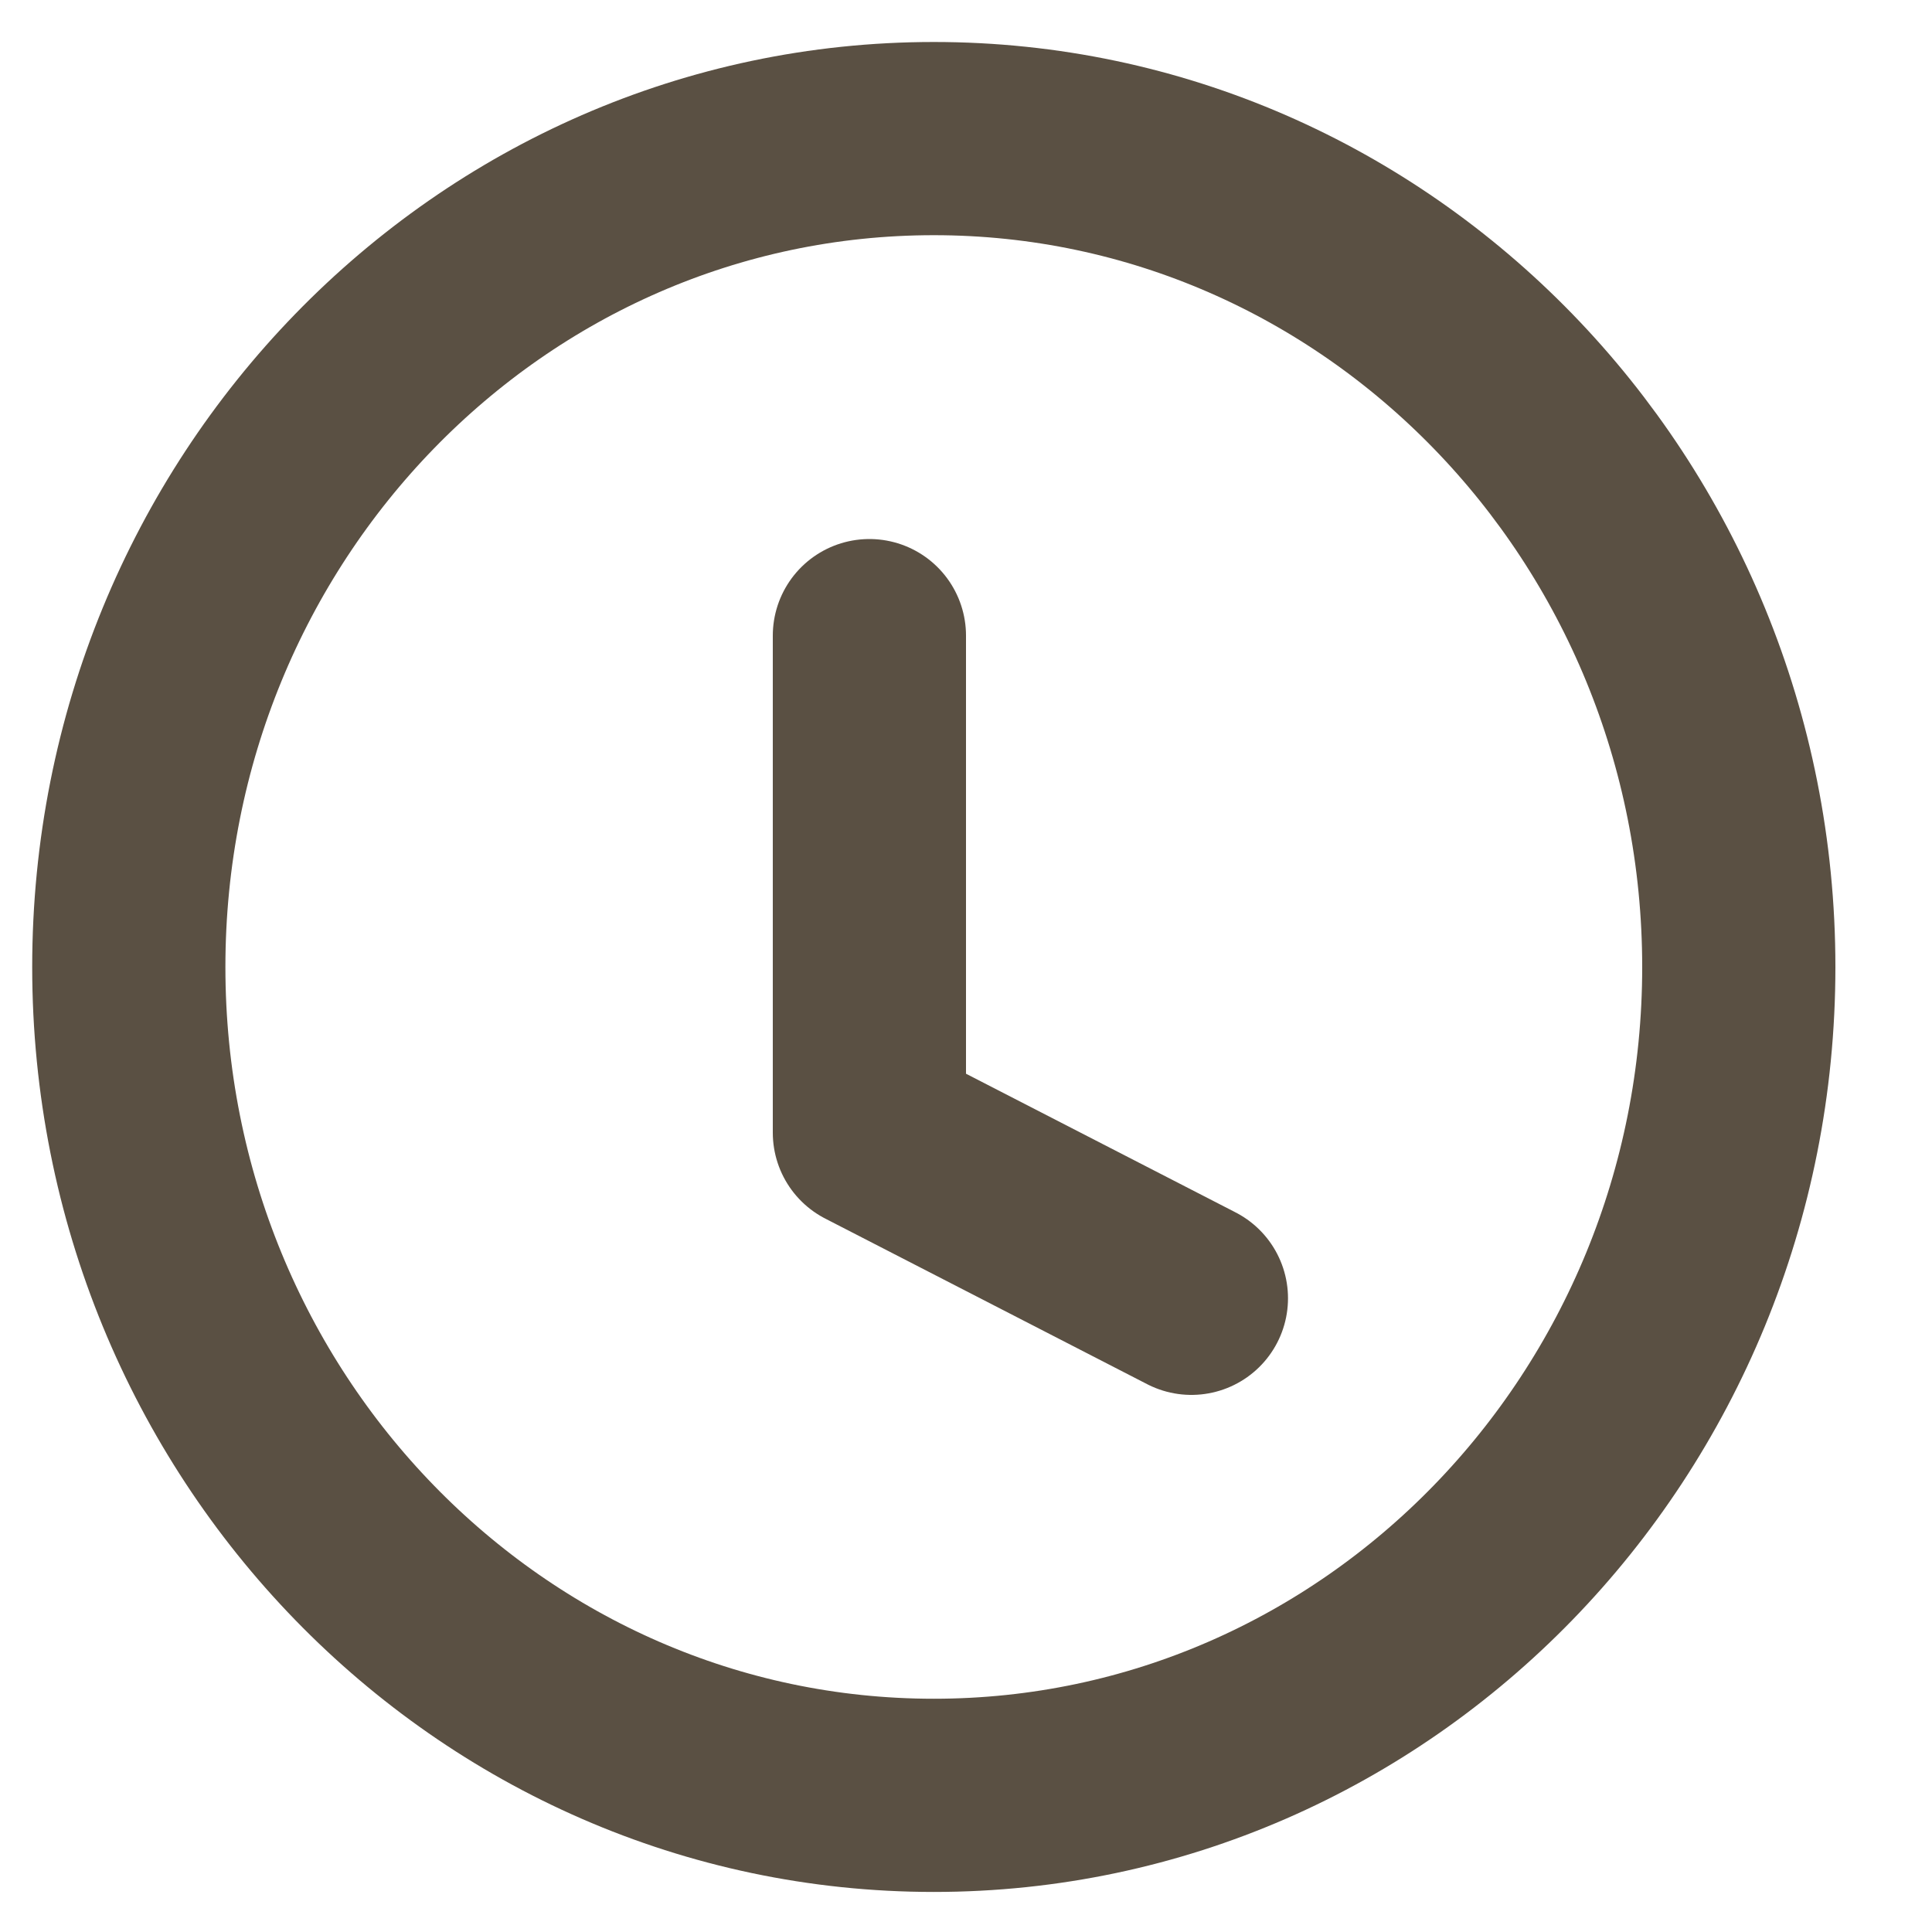
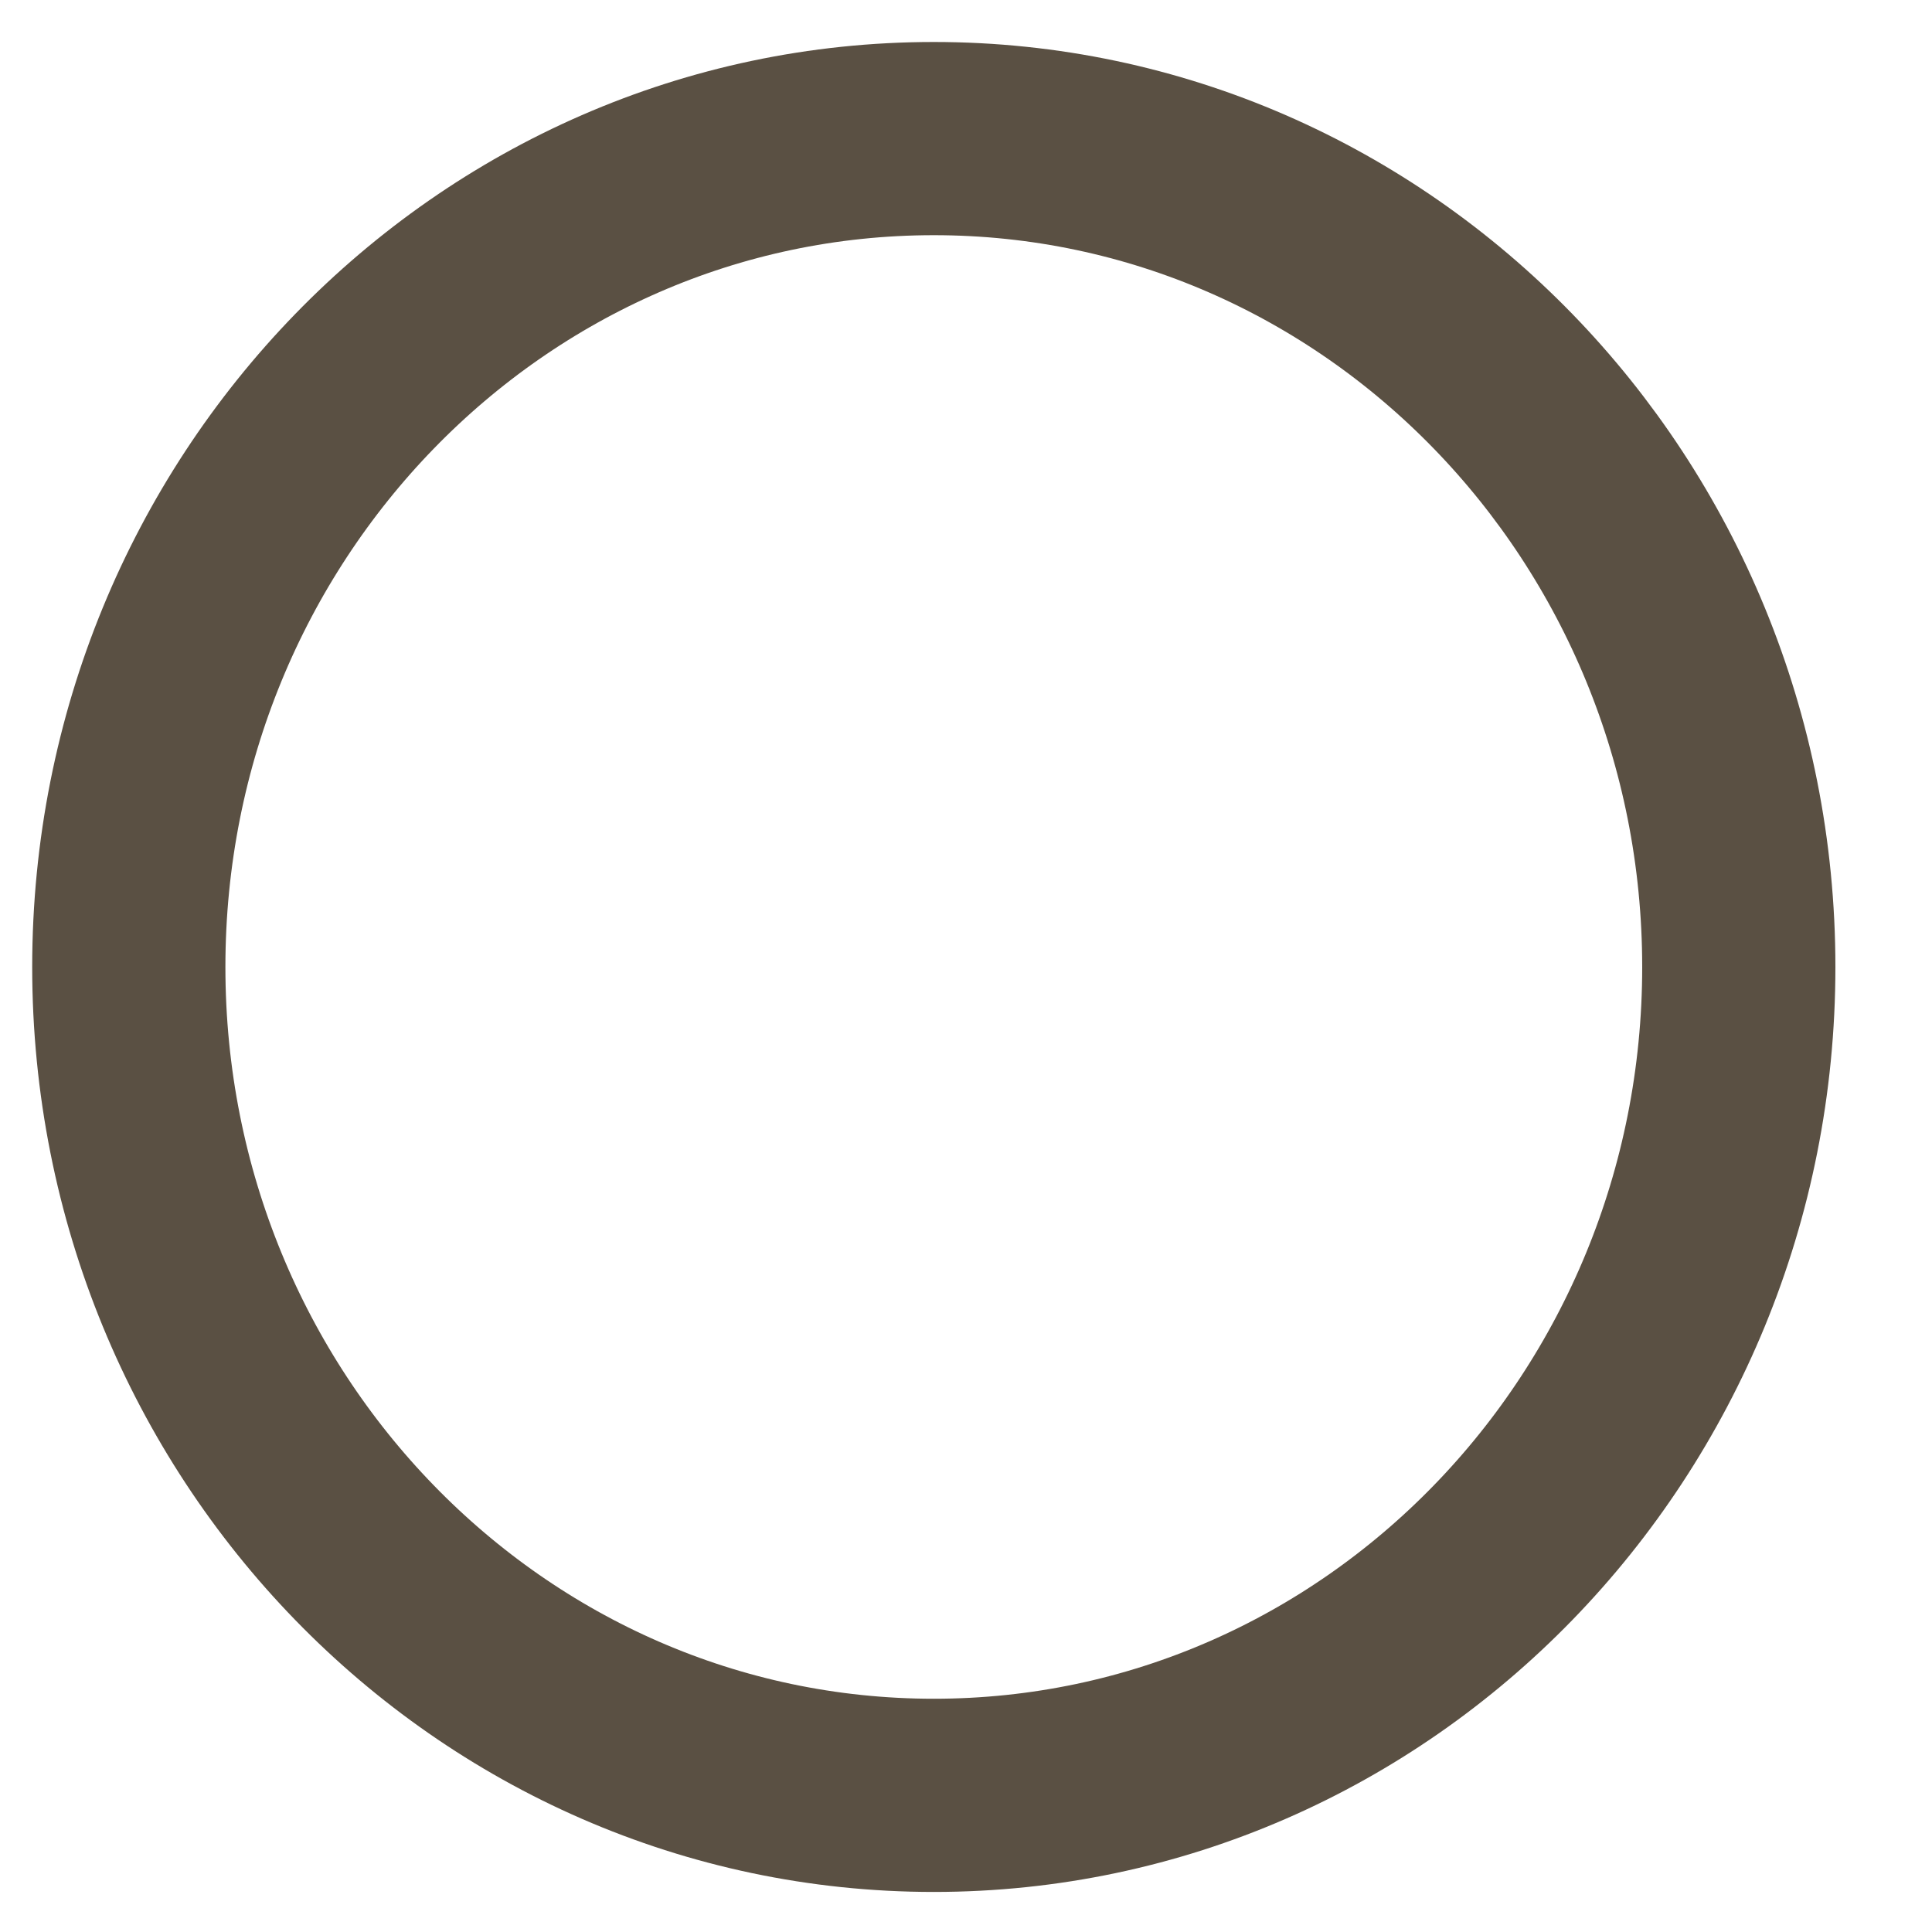
<svg xmlns="http://www.w3.org/2000/svg" width="15" height="15" viewBox="0 0 15 15" fill="none">
  <path d="M7.25 13.939C10.702 13.939 13.5 11.06 13.5 7.508C13.5 3.956 10.702 1.076 7.25 1.076C3.798 1.076 1 3.956 1 7.508C1 11.06 3.798 13.939 7.25 13.939Z" stroke="#5A5043" stroke-width="1.5" stroke-linecap="round" stroke-linejoin="round" />
-   <path d="M6.75 4.935V8.794L9.25 10.08" stroke="#5A5043" stroke-width="1.5" stroke-linecap="round" stroke-linejoin="round" />
</svg>